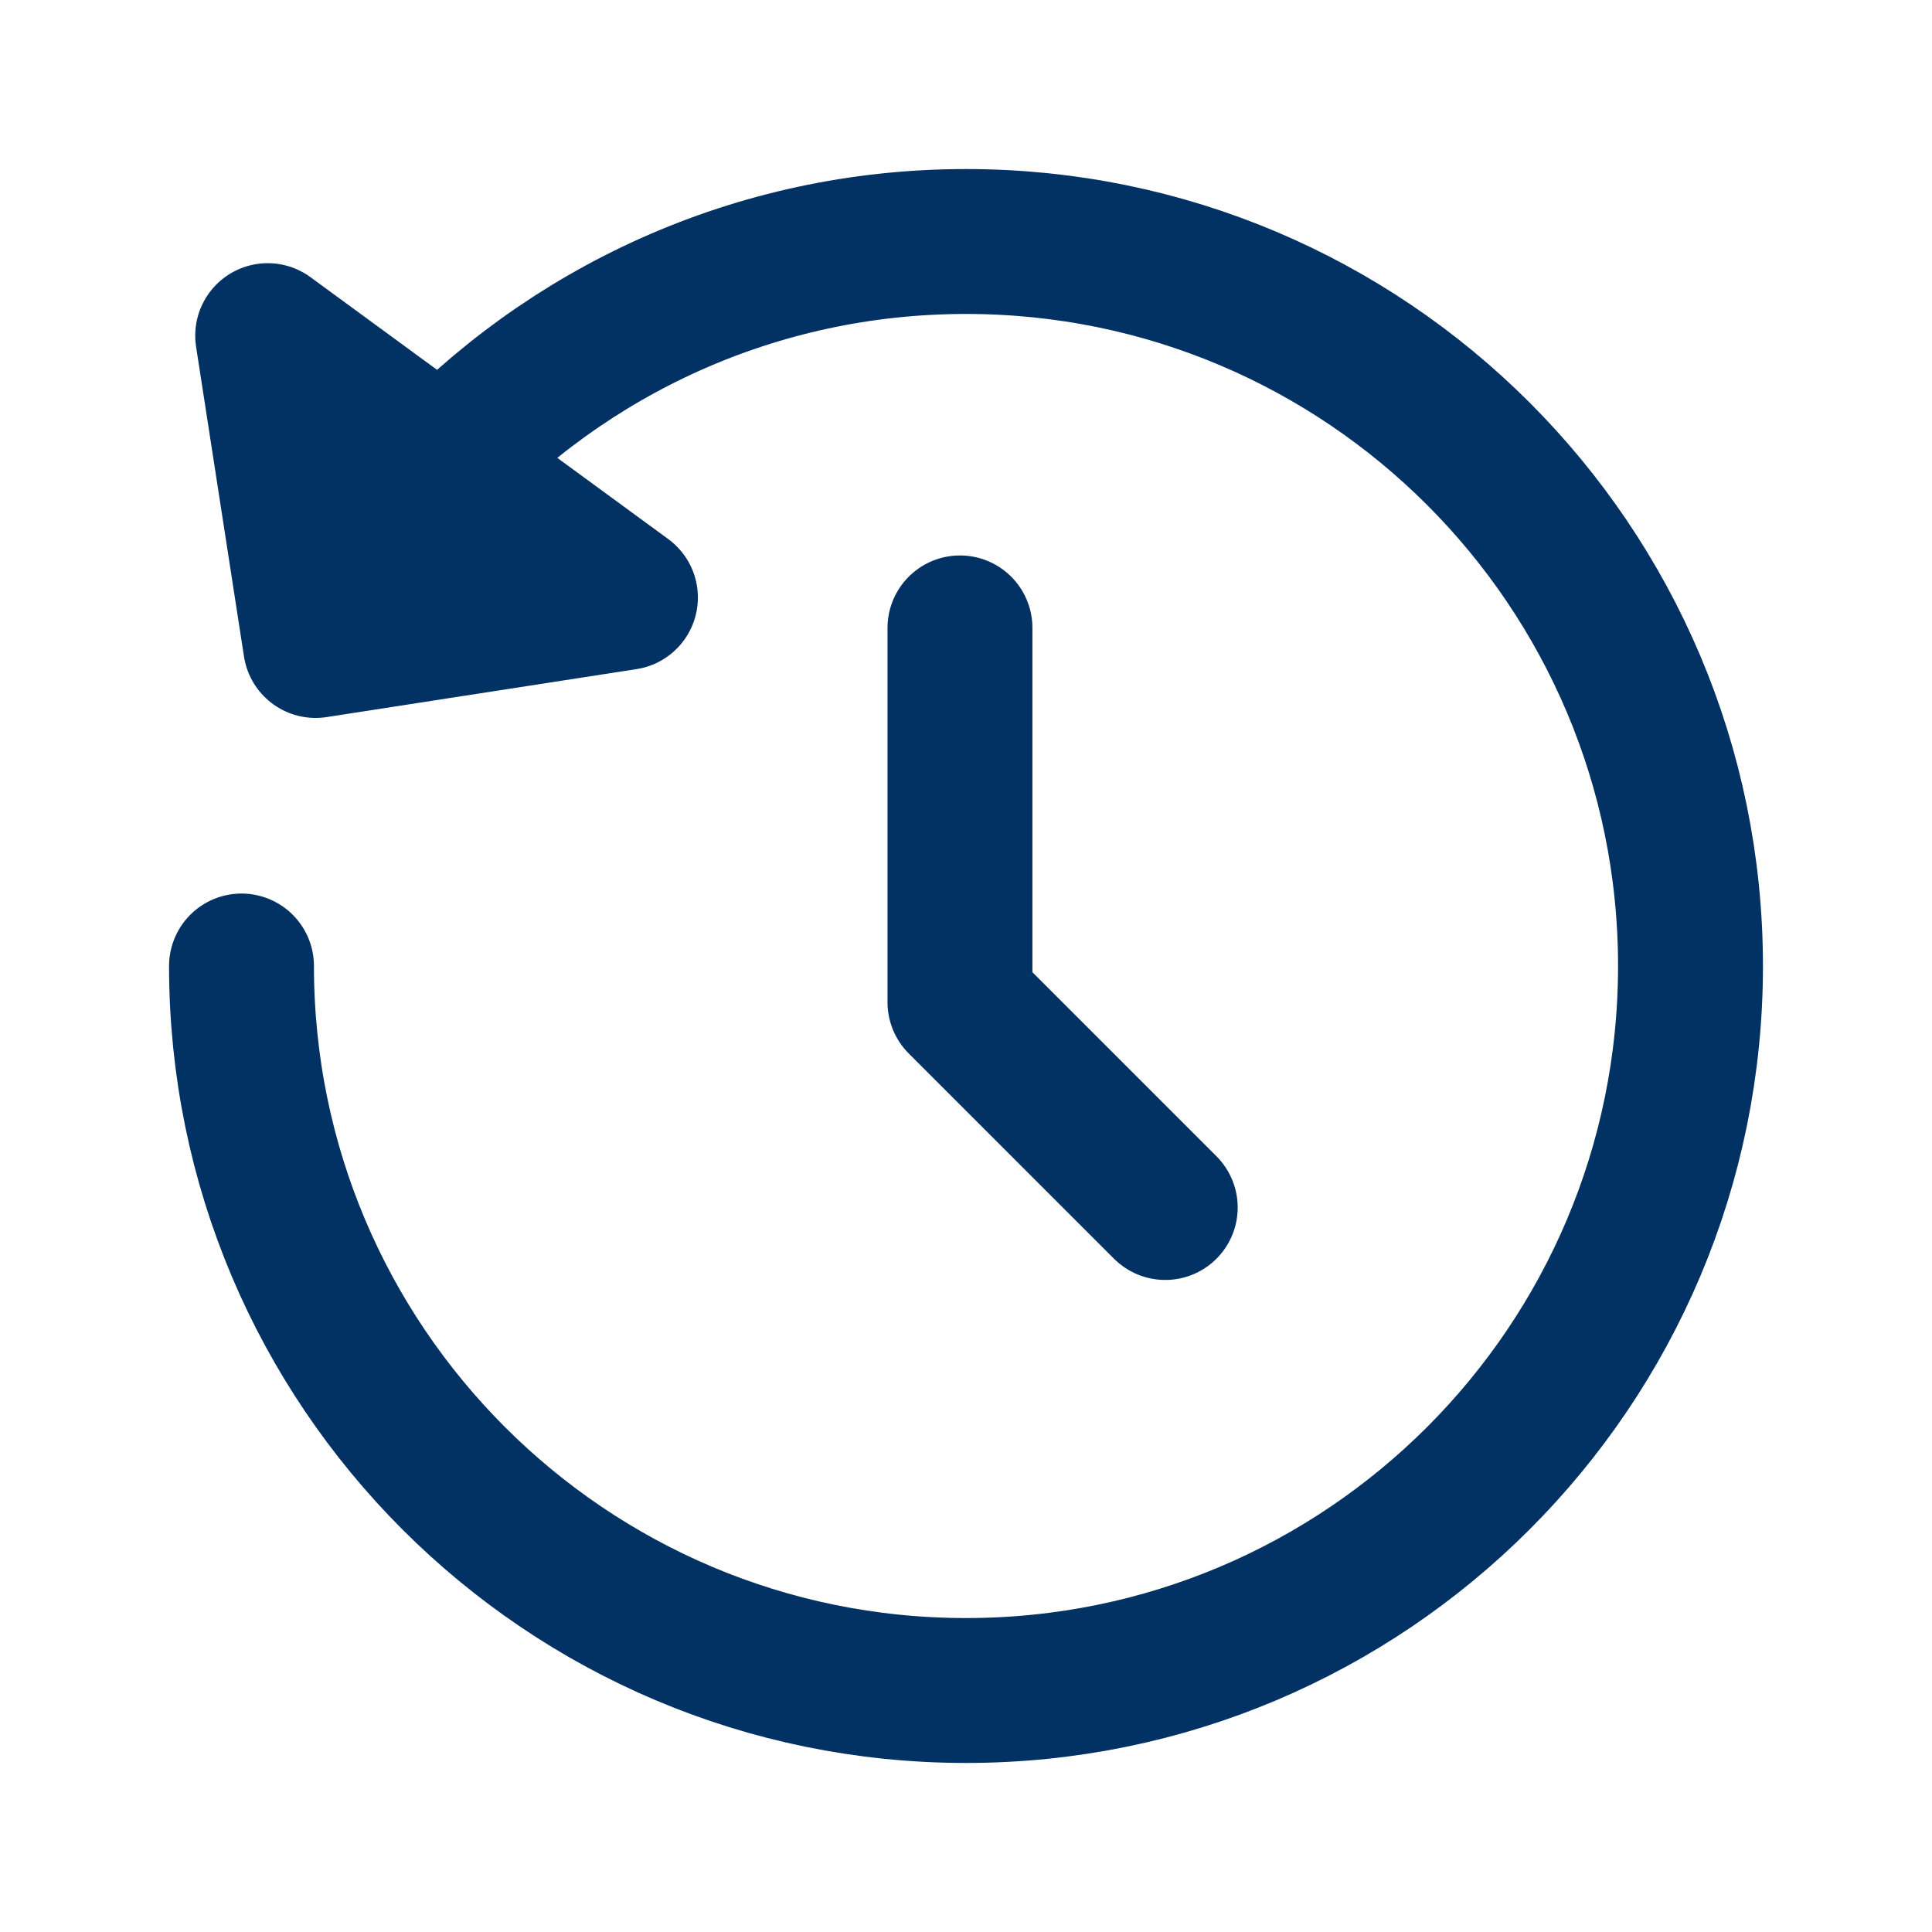
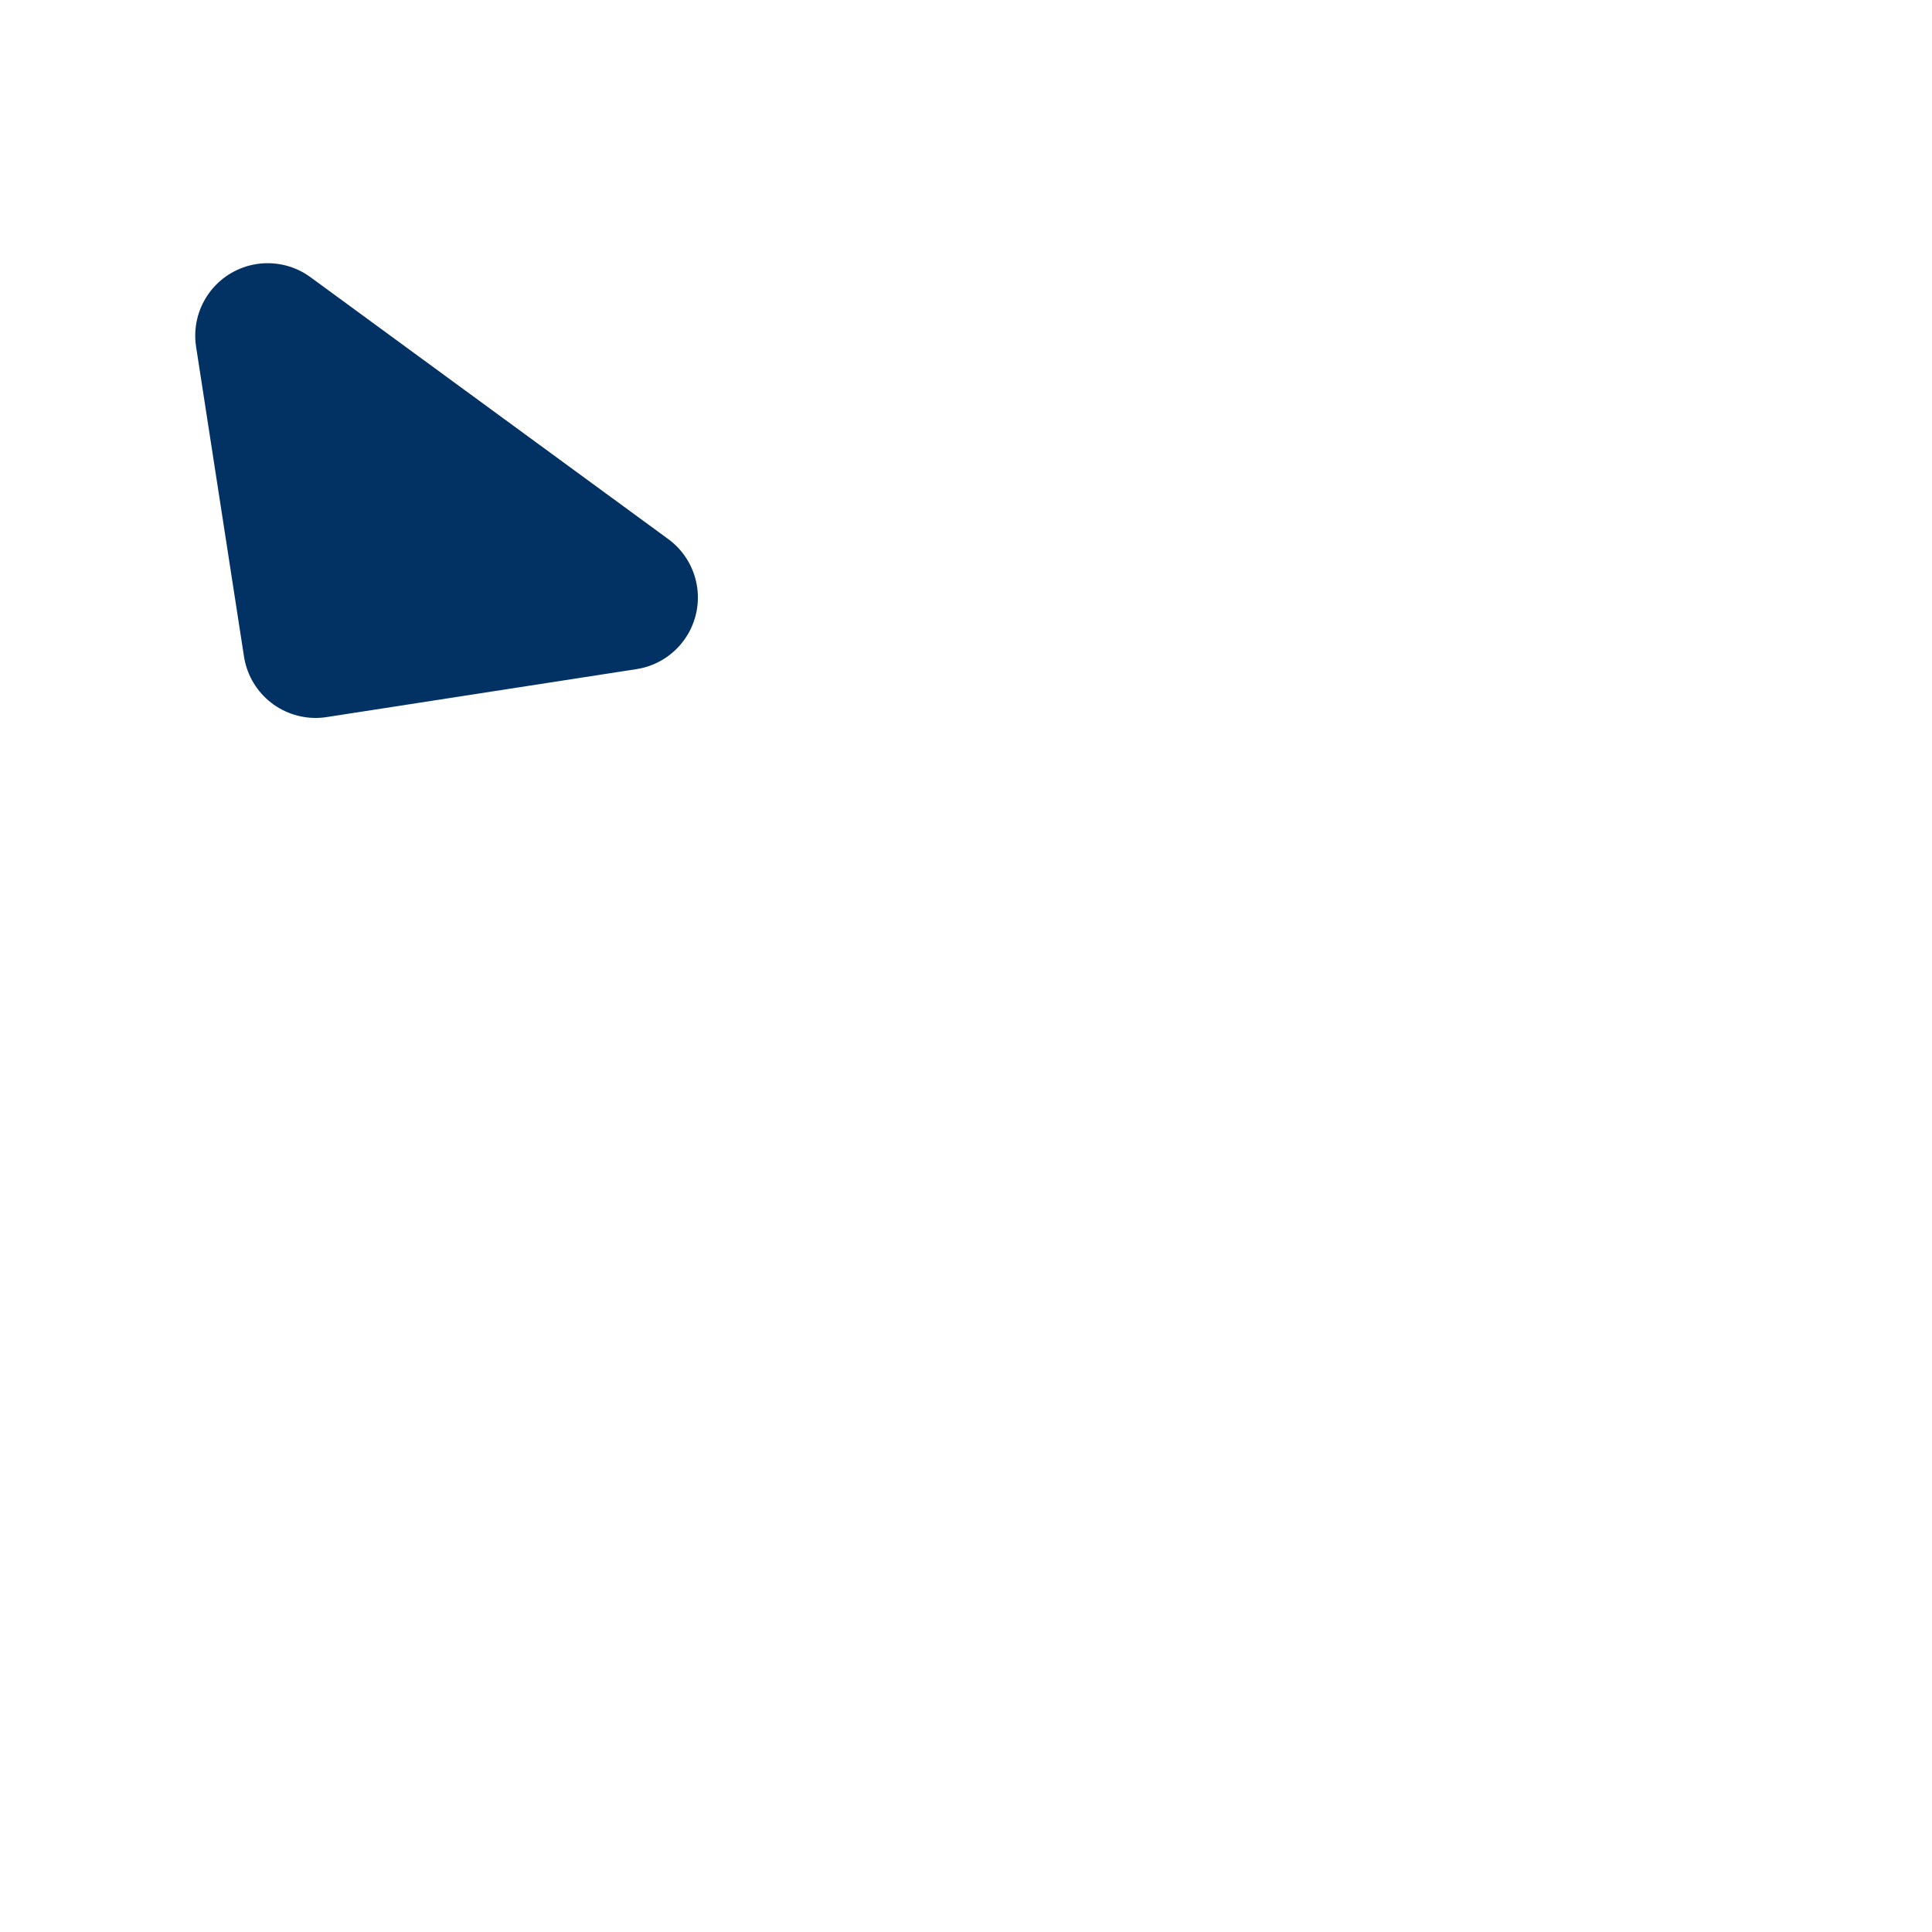
<svg xmlns="http://www.w3.org/2000/svg" width="40" height="40" viewBox="0 0 40 40" fill="none">
-   <path d="M5 20C5 28.284 11.716 35 20 35C28.284 35 35 28.284 35 20C35 11.716 28.284 5 20 5C15.643 5 11.721 6.857 8.98 9.823" stroke="#023263" stroke-width="3" stroke-linecap="round" stroke-linejoin="round" />
-   <path d="M19.875 13V20.75L24.125 25" stroke="#023263" stroke-width="3" stroke-linecap="round" stroke-linejoin="round" />
  <path d="M6.534 13.364L5.542 6.949L9.245 9.66L12.949 12.371L6.534 13.364Z" fill="#023263" stroke="#023263" stroke-width="3" stroke-linecap="round" stroke-linejoin="round" />
</svg>